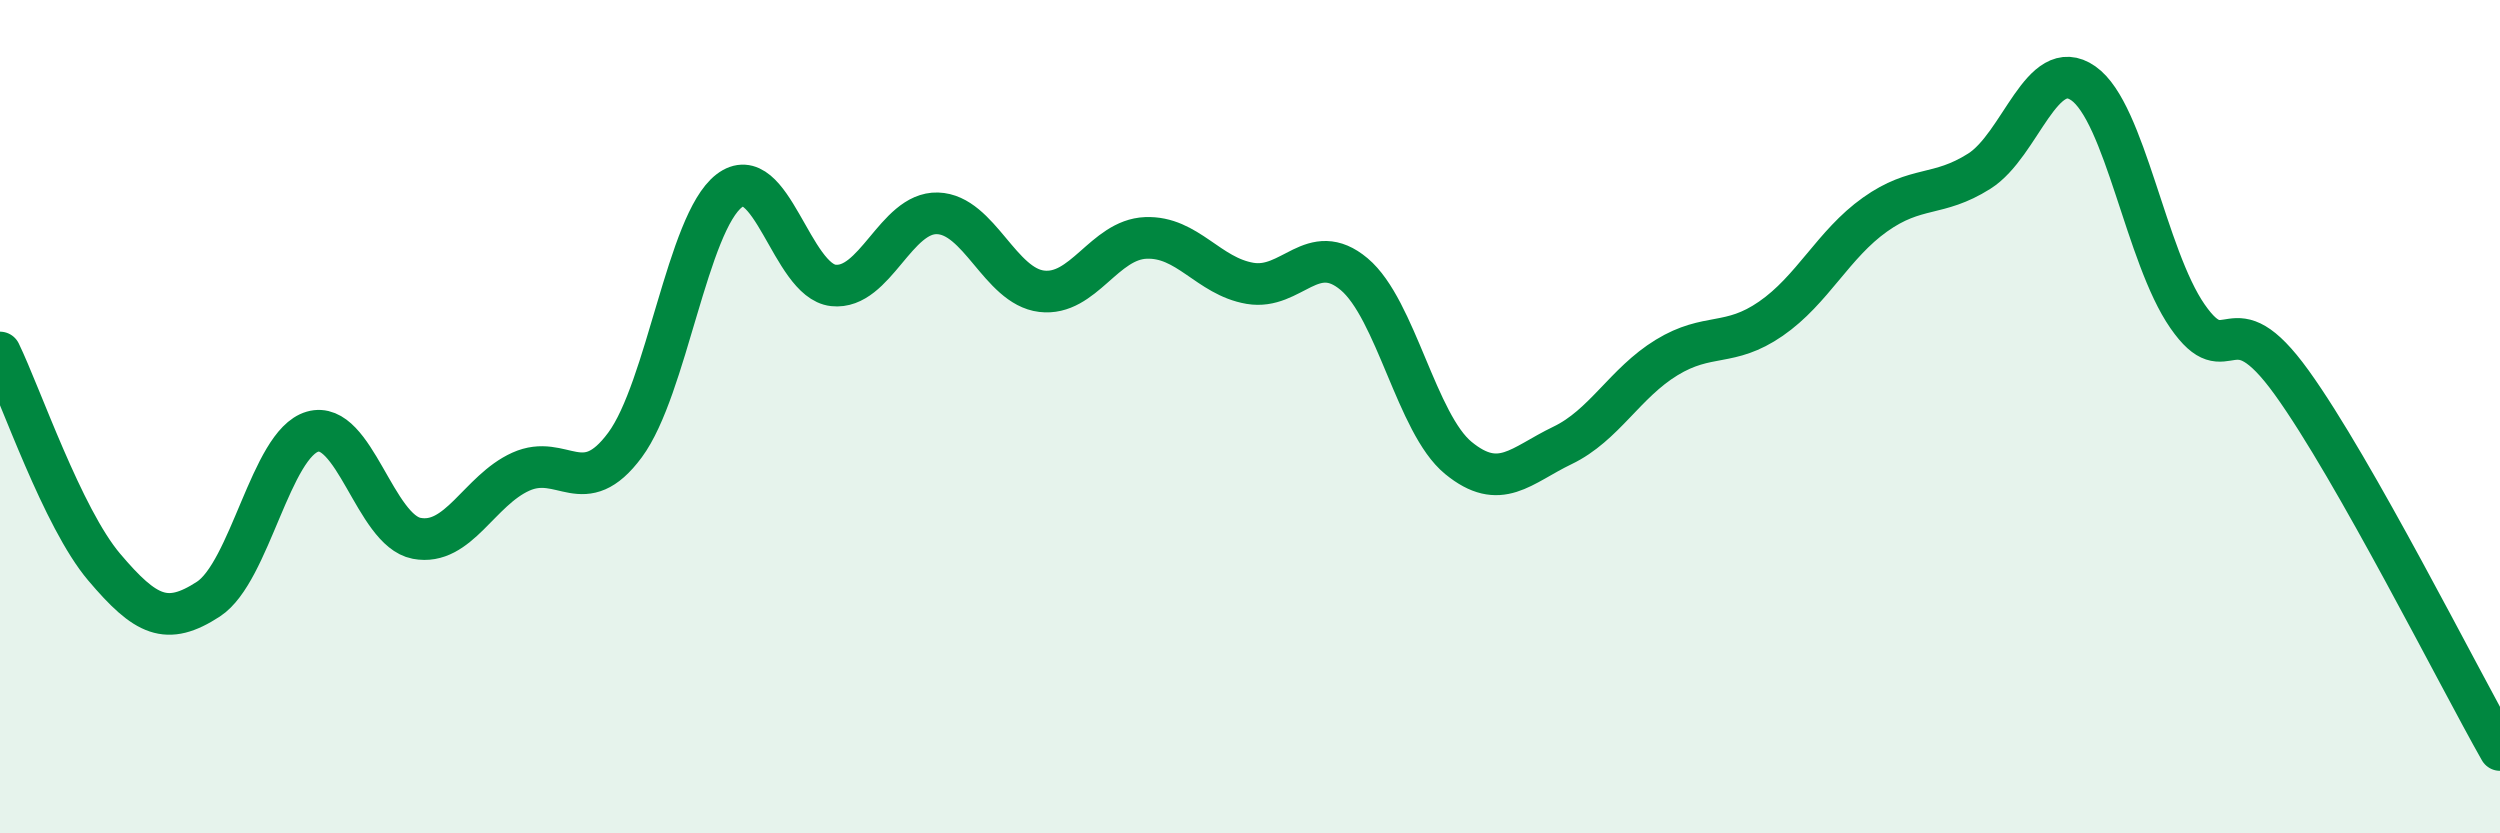
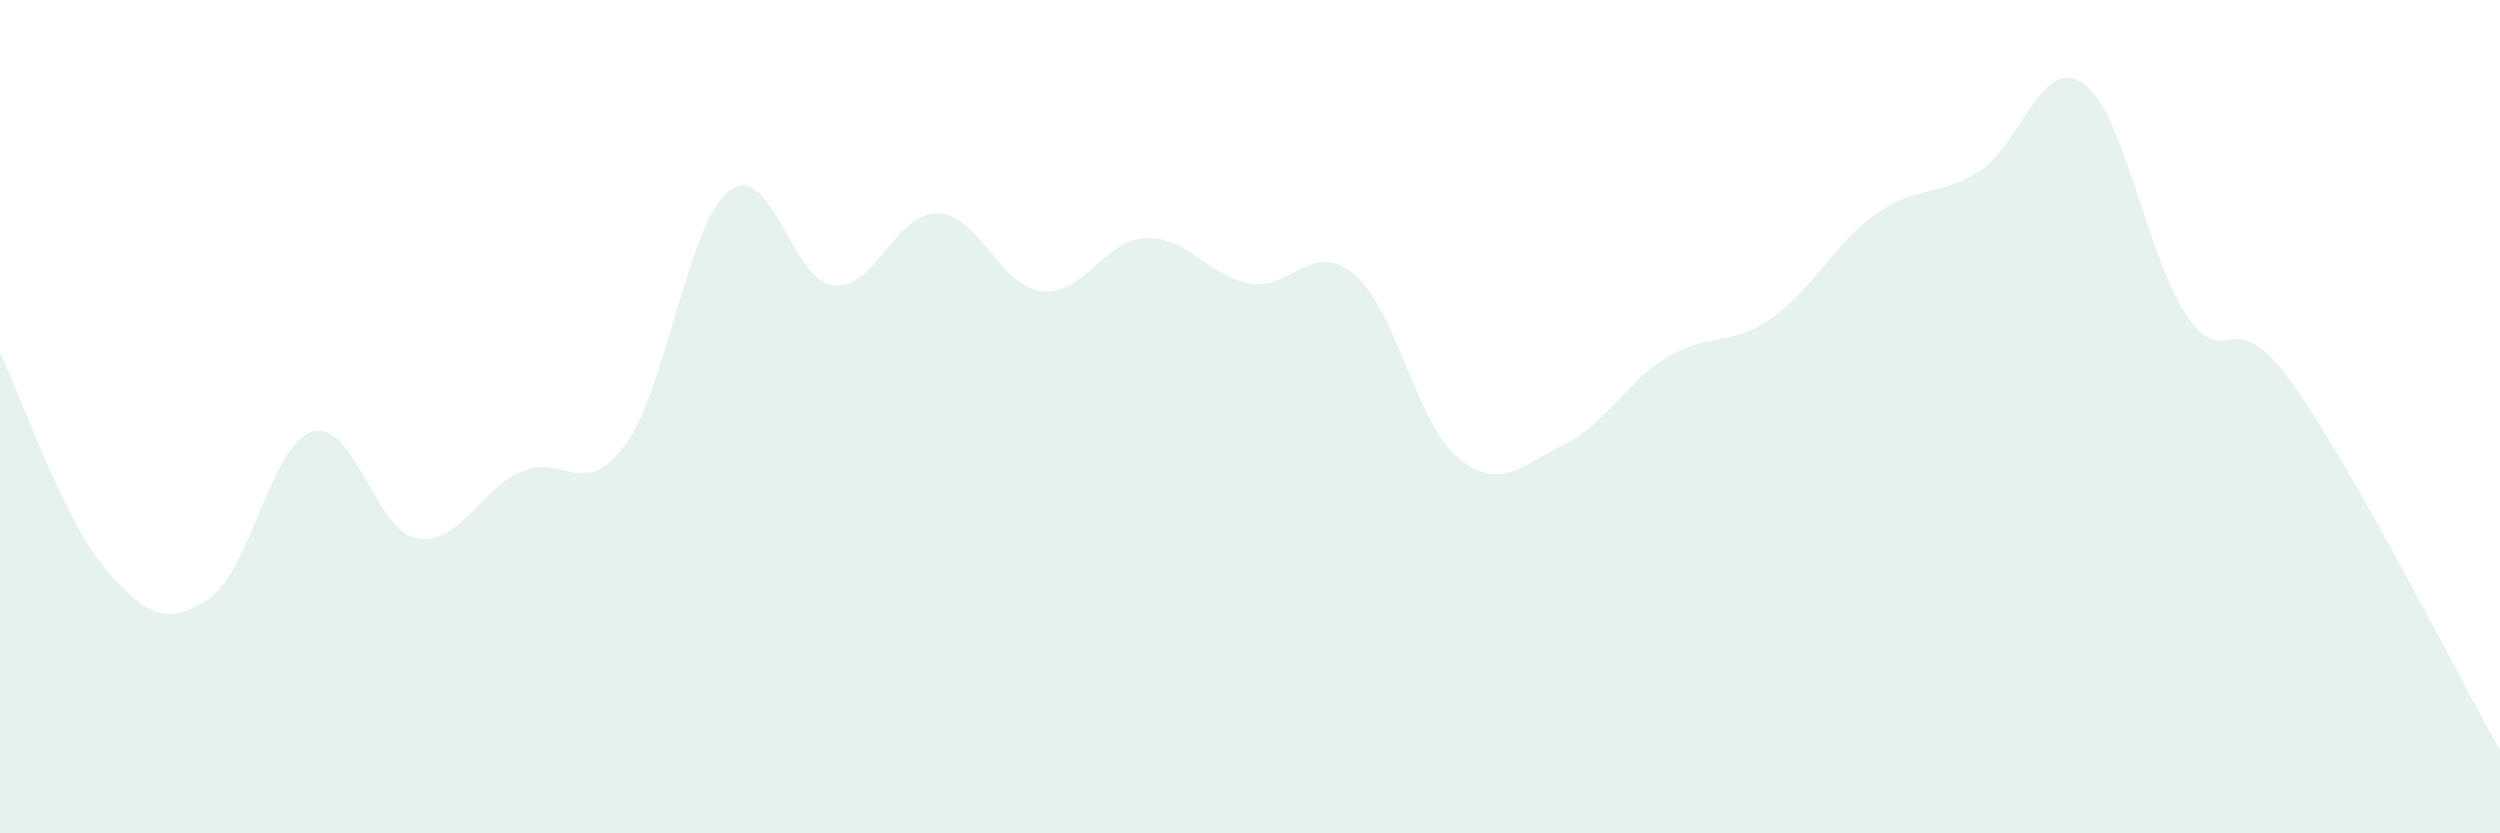
<svg xmlns="http://www.w3.org/2000/svg" width="60" height="20" viewBox="0 0 60 20">
  <path d="M 0,8.46 C 0.5,9.49 1.5,12.43 2.5,13.61 C 3.5,14.79 4,15.03 5,14.38 C 6,13.73 6.5,10.65 7.5,10.36 C 8.5,10.07 9,12.73 10,12.92 C 11,13.11 11.5,11.77 12.5,11.32 C 13.5,10.87 14,12.03 15,10.68 C 16,9.33 16.5,5.35 17.5,4.58 C 18.5,3.81 19,6.74 20,6.85 C 21,6.96 21.5,5.09 22.5,5.12 C 23.5,5.15 24,6.87 25,6.99 C 26,7.11 26.5,5.75 27.5,5.71 C 28.5,5.67 29,6.63 30,6.8 C 31,6.97 31.5,5.74 32.5,6.58 C 33.5,7.42 34,10.17 35,10.99 C 36,11.81 36.5,11.17 37.5,10.69 C 38.5,10.21 39,9.19 40,8.58 C 41,7.97 41.5,8.34 42.5,7.65 C 43.5,6.96 44,5.86 45,5.15 C 46,4.44 46.5,4.74 47.5,4.11 C 48.5,3.48 49,1.3 50,2 C 51,2.7 51.5,6.15 52.5,7.59 C 53.5,9.03 53.5,7.1 55,9.18 C 56.5,11.26 59,16.24 60,18L60 20L0 20Z" fill="#008740" opacity="0.1" stroke-linecap="round" stroke-linejoin="round" />
-   <path d="M 0,8.46 C 0.5,9.49 1.5,12.43 2.5,13.61 C 3.5,14.79 4,15.03 5,14.38 C 6,13.73 6.5,10.65 7.5,10.36 C 8.5,10.07 9,12.73 10,12.92 C 11,13.11 11.5,11.77 12.5,11.32 C 13.5,10.87 14,12.03 15,10.68 C 16,9.33 16.5,5.35 17.5,4.58 C 18.5,3.81 19,6.74 20,6.85 C 21,6.96 21.5,5.09 22.5,5.12 C 23.5,5.15 24,6.87 25,6.99 C 26,7.11 26.5,5.75 27.5,5.71 C 28.5,5.67 29,6.63 30,6.8 C 31,6.97 31.5,5.74 32.5,6.58 C 33.5,7.42 34,10.17 35,10.99 C 36,11.81 36.5,11.17 37.5,10.69 C 38.5,10.21 39,9.19 40,8.58 C 41,7.97 41.5,8.34 42.5,7.65 C 43.5,6.96 44,5.86 45,5.15 C 46,4.44 46.5,4.74 47.5,4.11 C 48.5,3.48 49,1.3 50,2 C 51,2.7 51.5,6.15 52.5,7.59 C 53.5,9.03 53.5,7.1 55,9.18 C 56.5,11.26 59,16.24 60,18" stroke="#008740" stroke-width="1" fill="none" stroke-linecap="round" stroke-linejoin="round" />
</svg>